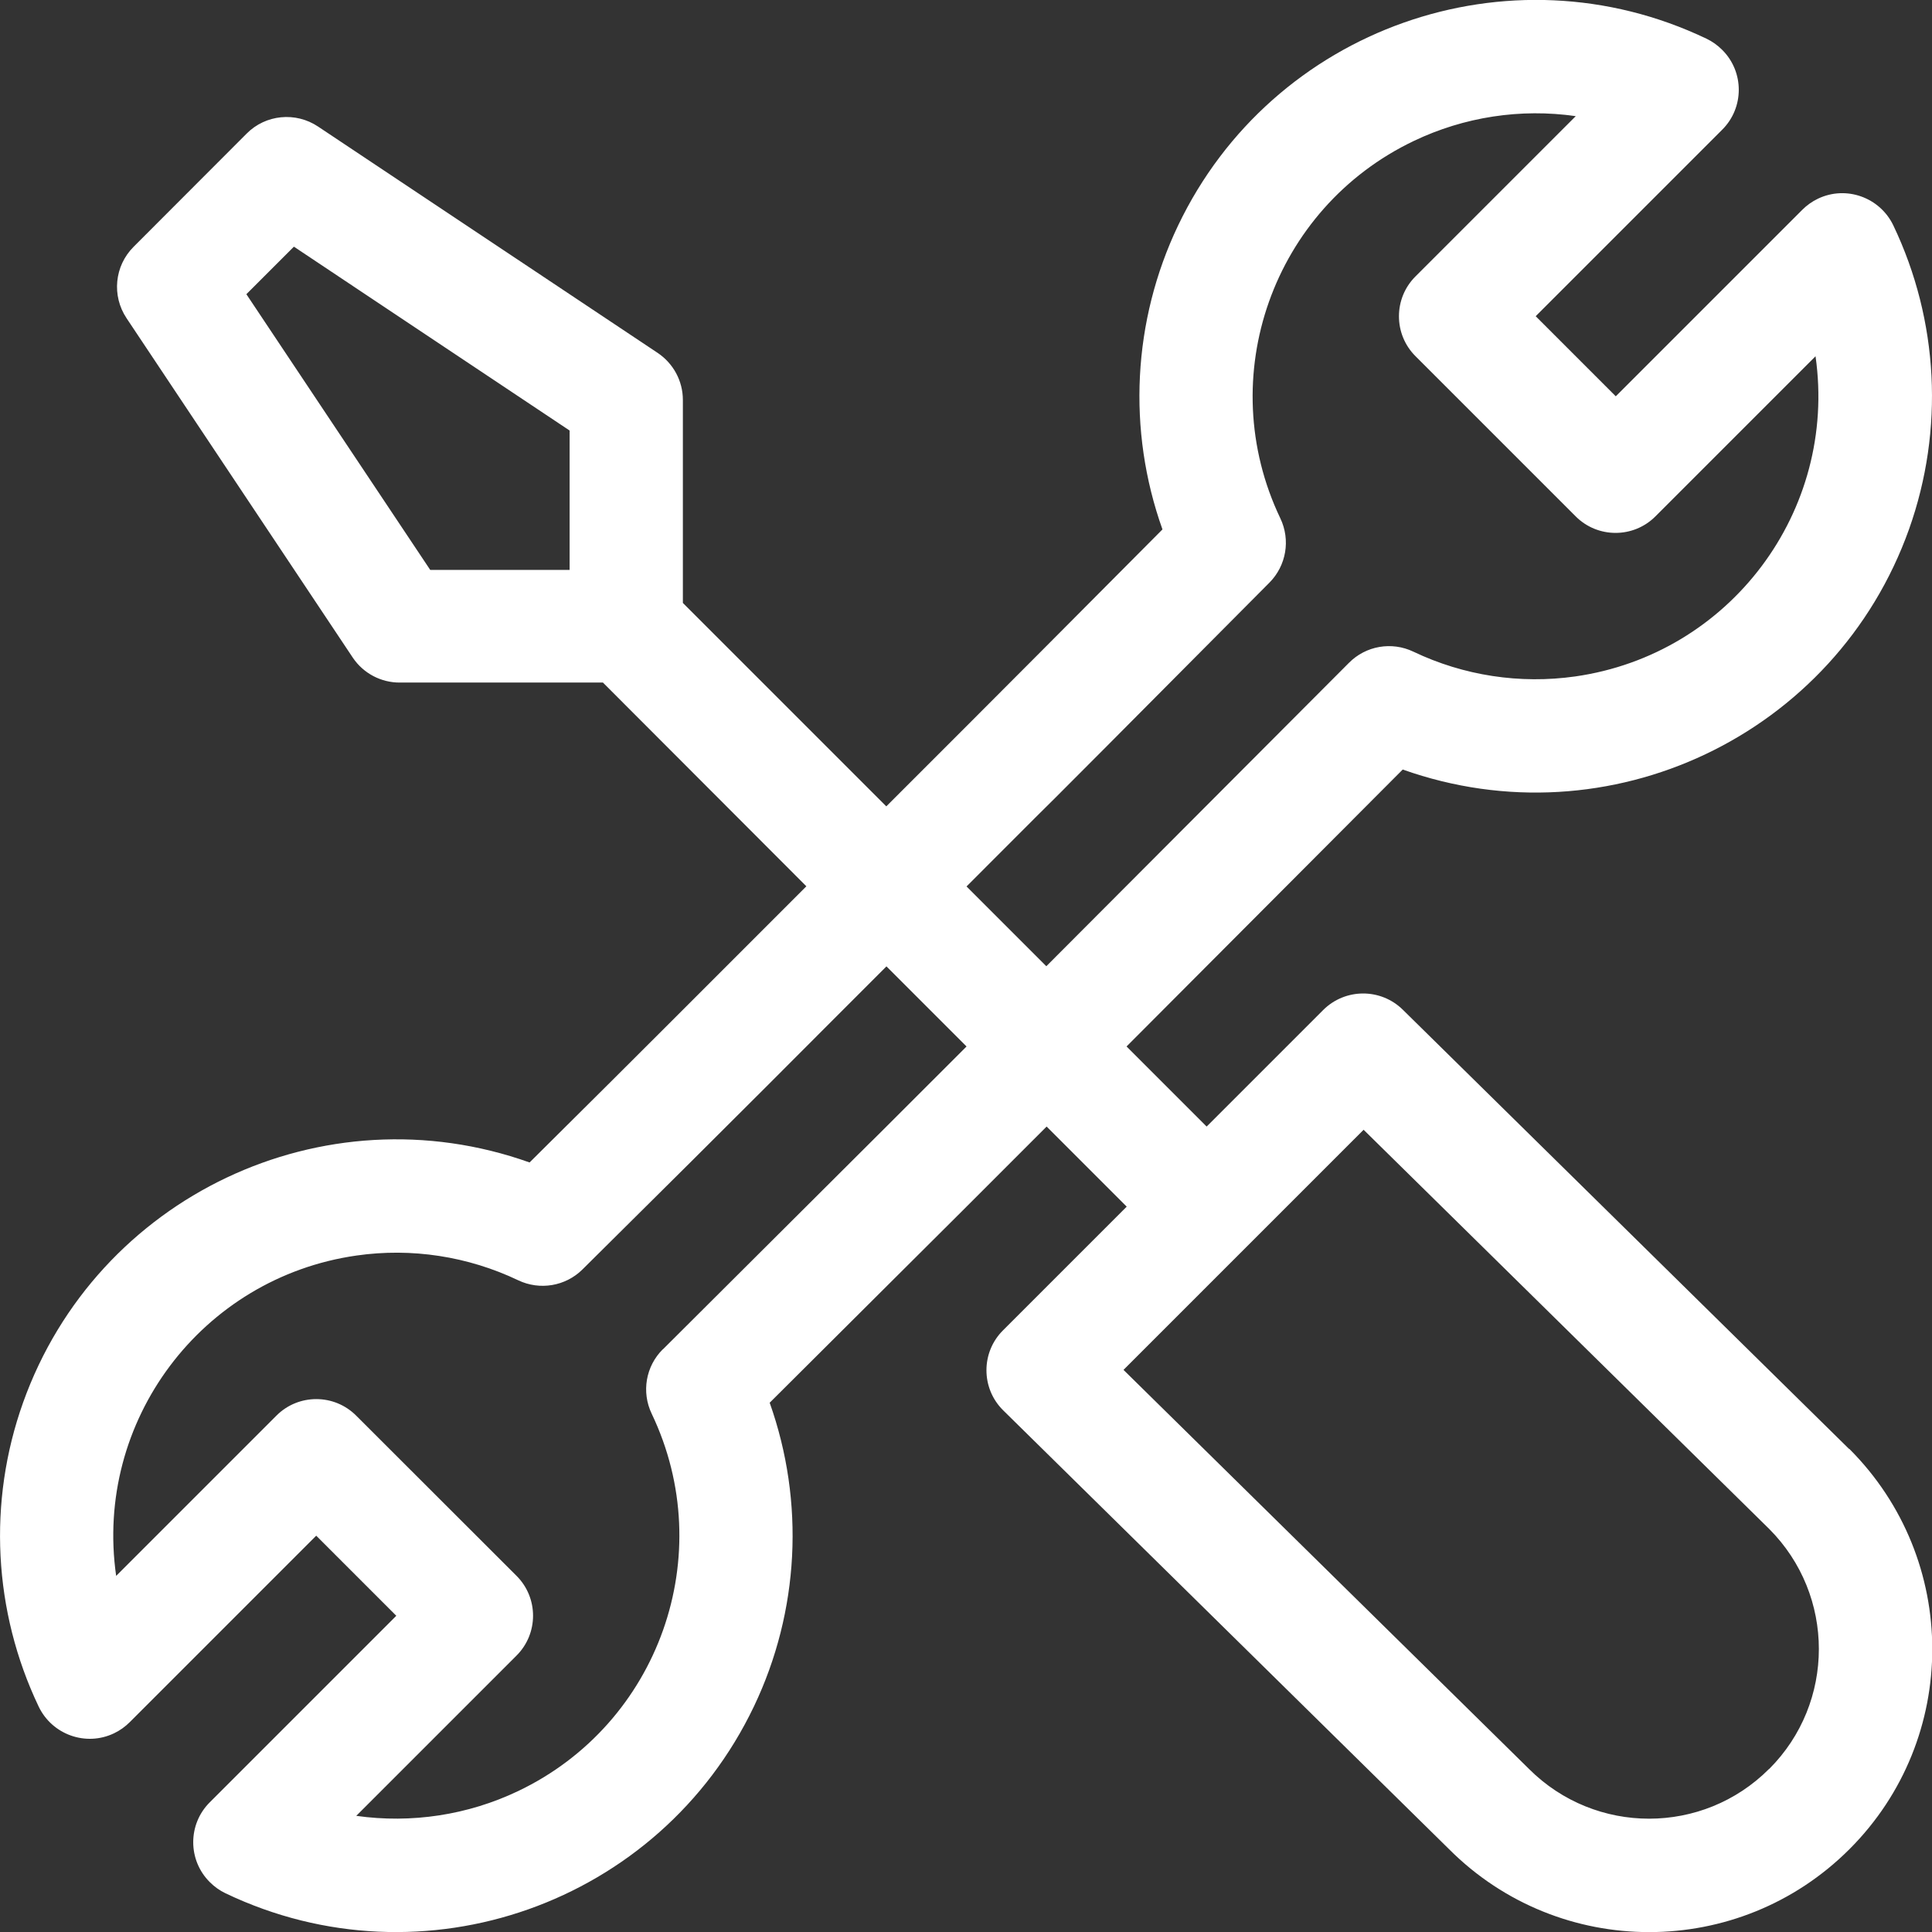
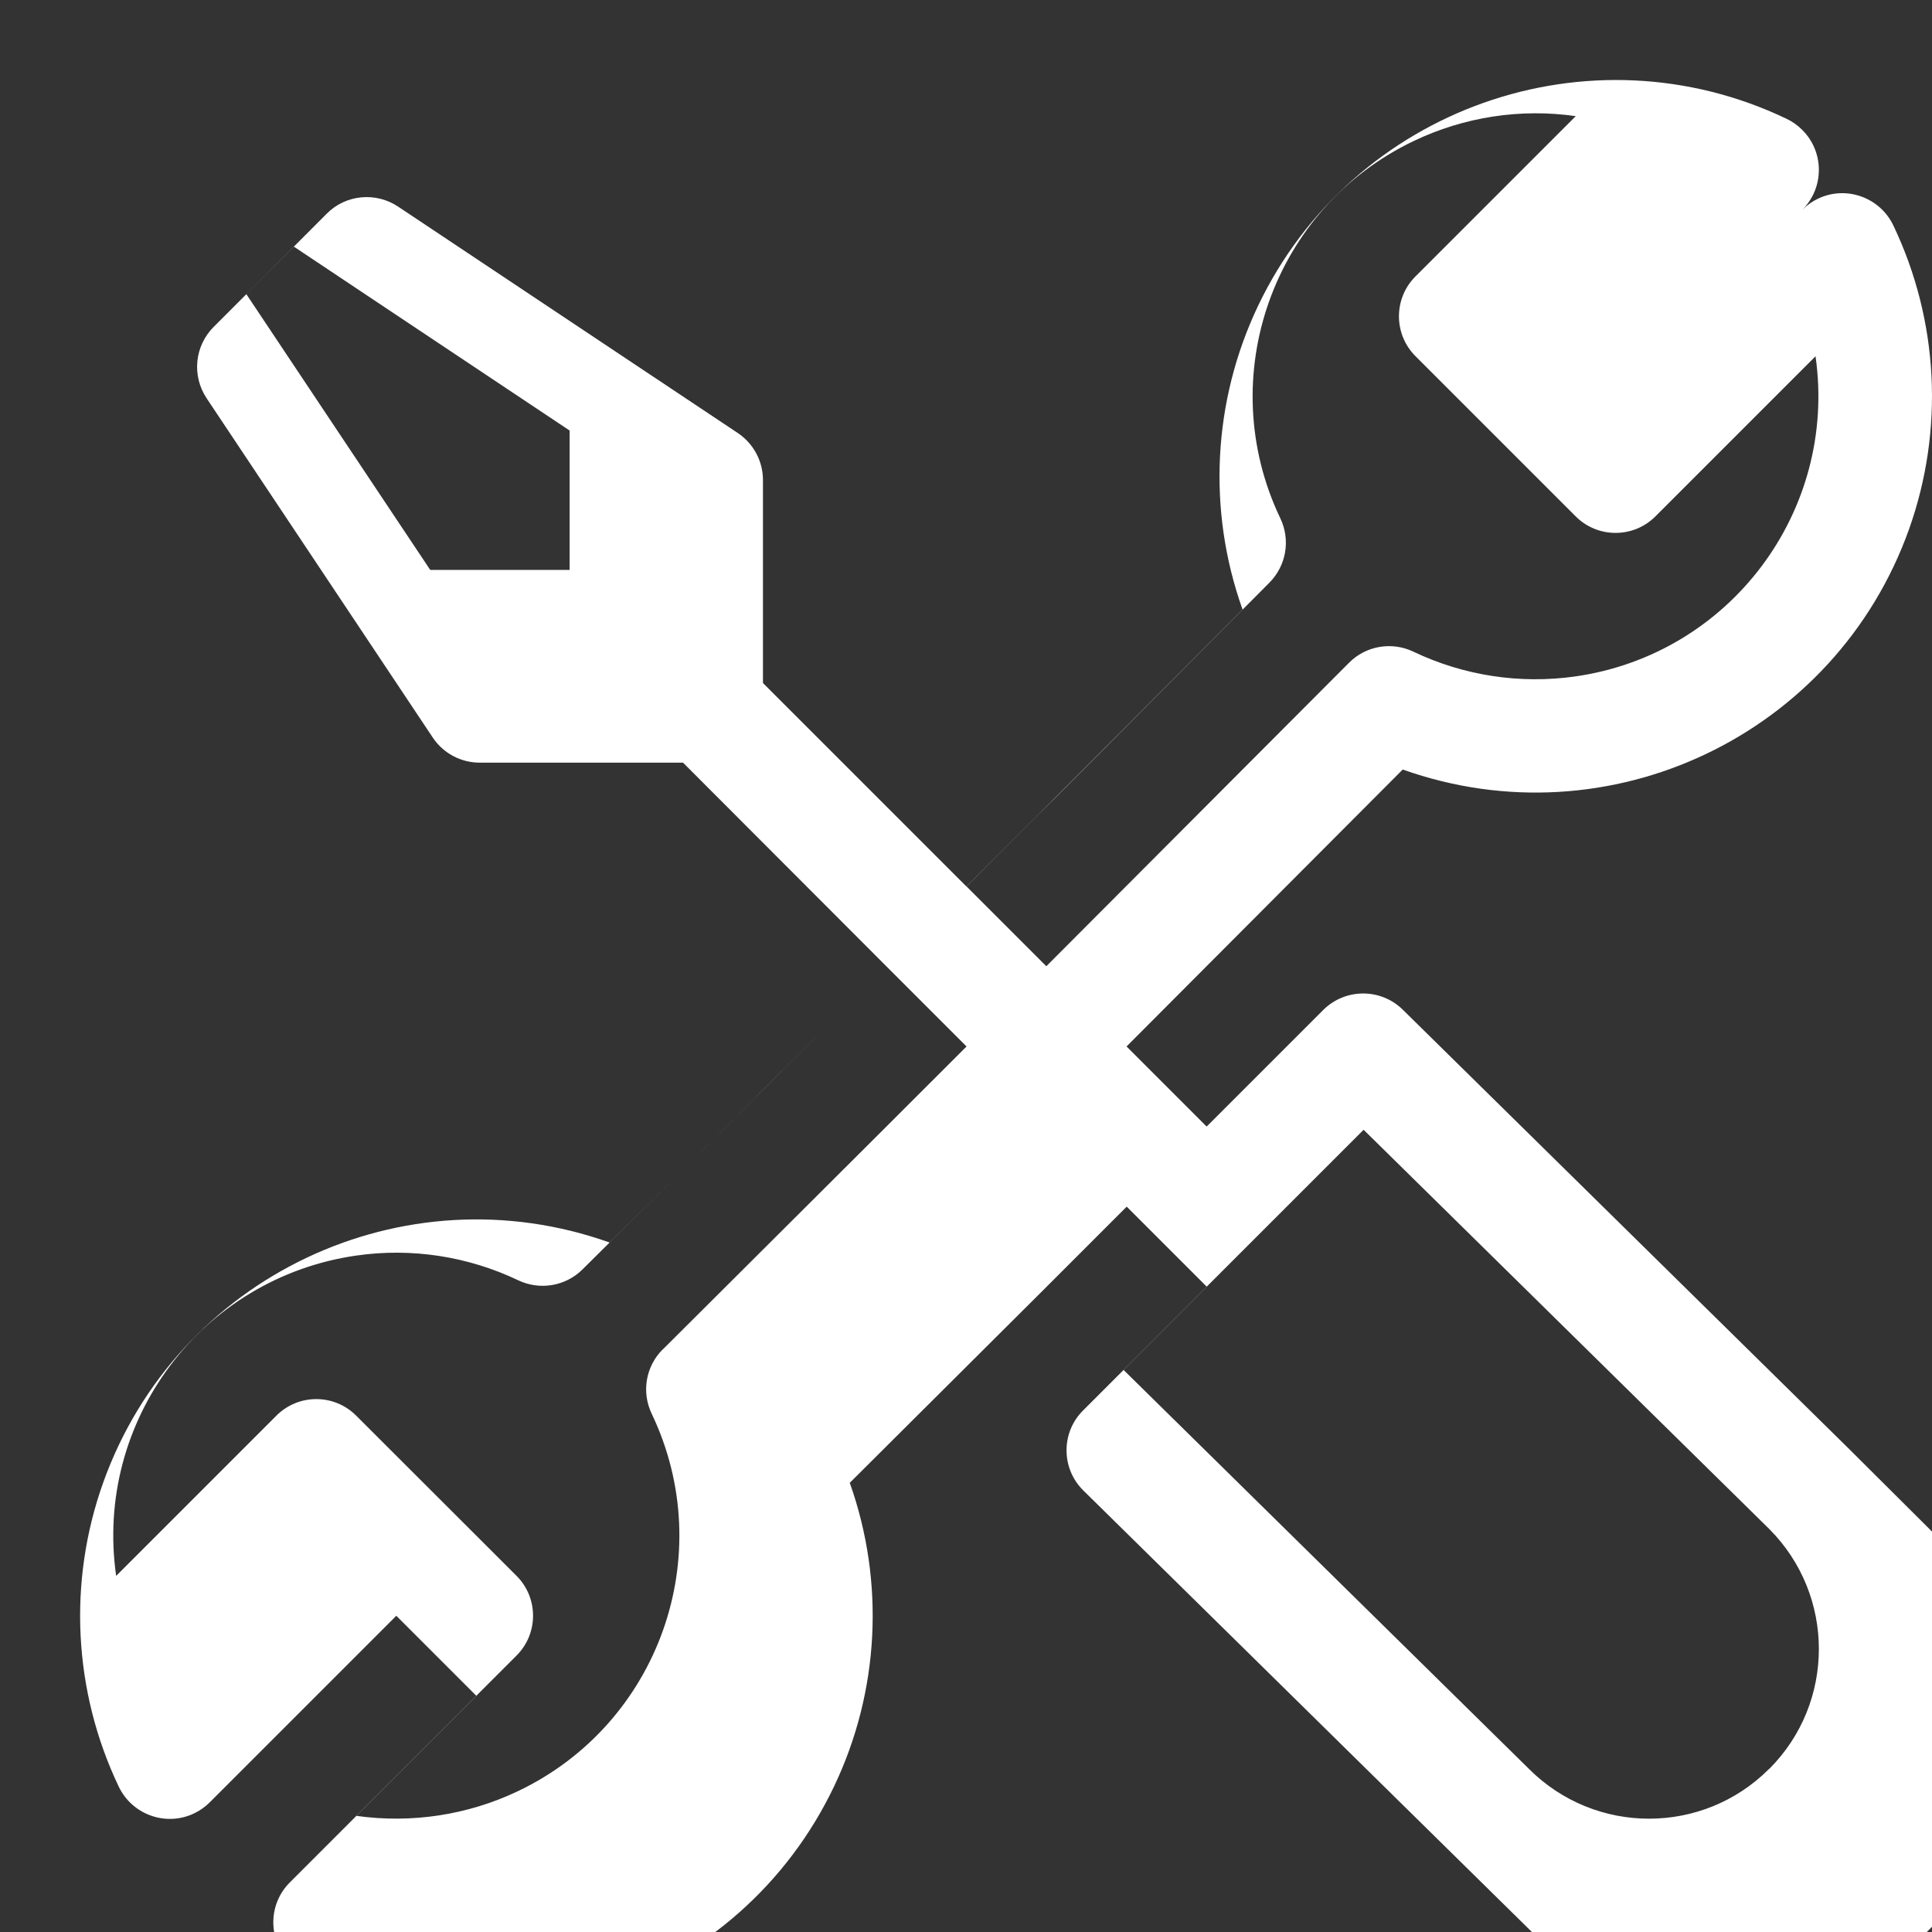
<svg xmlns="http://www.w3.org/2000/svg" id="Calque_2" data-name="Calque 2" viewBox="0 0 126.41 126.42">
  <rect x="0" y="0" width="126.41" height="126.42" fill="#333333" stroke="none" />
  <defs>
    <style>
      .cls-1 {
        fill: #fff;
        stroke-width: 0px;
      }
    </style>
  </defs>
  <g id="Calque_1-2" data-name="Calque 1">
    <g id="Groupe_22" data-name="Groupe 22">
      <g id="Groupe_10" data-name="Groupe 10">
-         <path id="Tracé_70" data-name="Tracé 70" class="cls-1" d="m120.98,94.8l-.02-.02-29.17-28.71c-1.45-1.43-3.78-1.42-5.22.02l-7.62,7.62-5.24-5.24c6.94-6.96,14.68-14.72,18.07-18.12,13.49,4.8,28.32-2.24,33.13-15.73,2.31-6.5,1.94-13.65-1.03-19.87-.88-1.84-3.09-2.63-4.93-1.75-.38.18-.73.43-1.03.73l-12.2,12.2-5.24-5.24,12.2-12.2c1.45-1.44,1.45-3.79,0-5.23-.3-.3-.65-.55-1.03-.73-12.92-6.17-28.4-.69-34.57,12.23-2.97,6.23-3.34,13.38-1.02,19.88-13.31,13.39-14.5,14.54-18.07,18.12l-13.31-13.31v-13.28c0-1.24-.62-2.39-1.65-3.08l-22.22-14.81c-1.47-.98-3.43-.79-4.67.46l-7.4,7.41c-1.25,1.25-1.44,3.2-.46,4.67l14.81,22.22c.69,1.02,1.85,1.63,3.08,1.62h13.28l13.31,13.33c-7.11,7.1-9.6,9.63-18.11,18.07-13.49-4.81-28.32,2.22-33.14,15.71-2.32,6.5-1.95,13.66,1.02,19.89.88,1.84,3.09,2.63,4.93,1.75.38-.18.73-.43,1.03-.73l12.2-12.2,5.24,5.24-12.2,12.2c-1.45,1.44-1.45,3.79,0,5.23.3.3.65.55,1.03.73,12.92,6.17,28.4.69,34.57-12.23,2.97-6.22,3.34-13.37,1.03-19.87,13.33-13.27,14.3-14.24,18.12-18.07l5.24,5.24-8.09,8.09c-1.45,1.44-1.45,3.79,0,5.23,0,0,.02.02.03.03l29.16,28.7c7.23,7.23,18.96,7.22,26.19-.01,7.23-7.23,7.22-18.96-.01-26.19h0ZM37.28,37.29h-9.13l-12.03-18.04,3.11-3.11,18.04,12.03v9.13Zm6.09,50.99c-1.12,1.11-1.41,2.8-.73,4.22,4.41,9.23.49,20.29-8.74,24.69-3.29,1.57-6.98,2.13-10.59,1.62l10.48-10.48c1.45-1.44,1.45-3.79,0-5.23,0,0,0,0,0,0l-10.48-10.47c-1.44-1.45-3.79-1.45-5.23,0,0,0,0,0,0,0l-10.48,10.48c-1.45-10.13,5.59-19.51,15.72-20.96,3.61-.52,7.3.05,10.59,1.62,1.41.67,3.09.39,4.2-.71,11.55-11.44,13.85-13.8,19.89-19.83l5.24,5.24c-7.08,7.09-13.25,13.21-19.86,19.81Zm25.1-25.05l-5.23-5.23c10.39-10.42-1.55,1.62,19.82-19.88,1.1-1.11,1.39-2.79.71-4.21-4.41-9.23-.49-20.29,8.74-24.69,3.29-1.57,6.98-2.14,10.59-1.62l-10.48,10.48c-1.45,1.44-1.45,3.79,0,5.23,0,0,0,0,0,0l10.47,10.47c1.44,1.45,3.79,1.45,5.23,0,0,0,0,0,0,0l10.47-10.47c1.44,10.13-5.6,19.51-15.73,20.95-3.61.51-7.29-.05-10.58-1.62-1.42-.68-3.11-.39-4.22.73-.14.14-10.67,10.7-19.81,19.86h0Zm47.28,52.51c-4.33,4.34-11.36,4.34-15.7.01,0,0,0,0-.01-.01l-.02-.02-26.51-26.09,15.71-15.71,26.54,26.12c4.33,4.34,4.33,11.37,0,15.7,0,0,0,0,0,0h0Z" />
+         <path id="Tracé_70" data-name="Tracé 70" class="cls-1" d="m120.98,94.8l-.02-.02-29.17-28.71c-1.45-1.43-3.78-1.42-5.22.02l-7.62,7.62-5.24-5.24c6.94-6.96,14.68-14.72,18.07-18.12,13.49,4.8,28.32-2.24,33.13-15.73,2.31-6.5,1.94-13.65-1.03-19.87-.88-1.84-3.09-2.63-4.93-1.75-.38.18-.73.43-1.03.73c1.45-1.44,1.45-3.79,0-5.23-.3-.3-.65-.55-1.03-.73-12.92-6.17-28.4-.69-34.57,12.23-2.97,6.23-3.34,13.38-1.02,19.88-13.31,13.39-14.5,14.54-18.07,18.12l-13.31-13.31v-13.28c0-1.24-.62-2.39-1.65-3.08l-22.22-14.81c-1.47-.98-3.43-.79-4.67.46l-7.4,7.41c-1.25,1.25-1.44,3.2-.46,4.67l14.81,22.22c.69,1.02,1.85,1.63,3.08,1.62h13.28l13.31,13.33c-7.11,7.1-9.6,9.63-18.11,18.07-13.49-4.81-28.32,2.22-33.14,15.71-2.32,6.5-1.95,13.66,1.02,19.89.88,1.84,3.09,2.63,4.93,1.75.38-.18.73-.43,1.03-.73l12.2-12.2,5.24,5.24-12.2,12.2c-1.45,1.44-1.45,3.79,0,5.23.3.3.65.55,1.03.73,12.92,6.17,28.4.69,34.57-12.23,2.97-6.22,3.34-13.37,1.03-19.87,13.33-13.27,14.3-14.24,18.12-18.07l5.24,5.24-8.09,8.09c-1.45,1.44-1.45,3.79,0,5.23,0,0,.02.02.03.03l29.16,28.7c7.23,7.23,18.96,7.22,26.19-.01,7.23-7.23,7.22-18.96-.01-26.19h0ZM37.28,37.29h-9.13l-12.03-18.04,3.11-3.11,18.04,12.03v9.13Zm6.09,50.99c-1.12,1.11-1.41,2.8-.73,4.22,4.41,9.23.49,20.29-8.74,24.69-3.29,1.57-6.98,2.13-10.59,1.62l10.48-10.48c1.45-1.44,1.45-3.79,0-5.23,0,0,0,0,0,0l-10.48-10.47c-1.44-1.45-3.79-1.45-5.23,0,0,0,0,0,0,0l-10.48,10.48c-1.45-10.13,5.59-19.51,15.72-20.96,3.61-.52,7.3.05,10.59,1.62,1.41.67,3.09.39,4.2-.71,11.55-11.44,13.85-13.8,19.89-19.83l5.24,5.24c-7.08,7.09-13.25,13.21-19.86,19.81Zm25.1-25.05l-5.23-5.23c10.39-10.42-1.55,1.62,19.82-19.88,1.1-1.11,1.39-2.79.71-4.21-4.41-9.23-.49-20.29,8.74-24.69,3.29-1.57,6.98-2.14,10.59-1.62l-10.48,10.48c-1.45,1.44-1.45,3.79,0,5.23,0,0,0,0,0,0l10.47,10.47c1.44,1.45,3.79,1.45,5.23,0,0,0,0,0,0,0l10.47-10.47c1.44,10.13-5.6,19.51-15.73,20.95-3.61.51-7.29-.05-10.58-1.62-1.42-.68-3.11-.39-4.22.73-.14.14-10.67,10.7-19.81,19.86h0Zm47.28,52.51c-4.33,4.34-11.36,4.34-15.7.01,0,0,0,0-.01-.01l-.02-.02-26.51-26.09,15.71-15.71,26.54,26.12c4.33,4.34,4.33,11.37,0,15.7,0,0,0,0,0,0h0Z" />
      </g>
    </g>
  </g>
</svg>